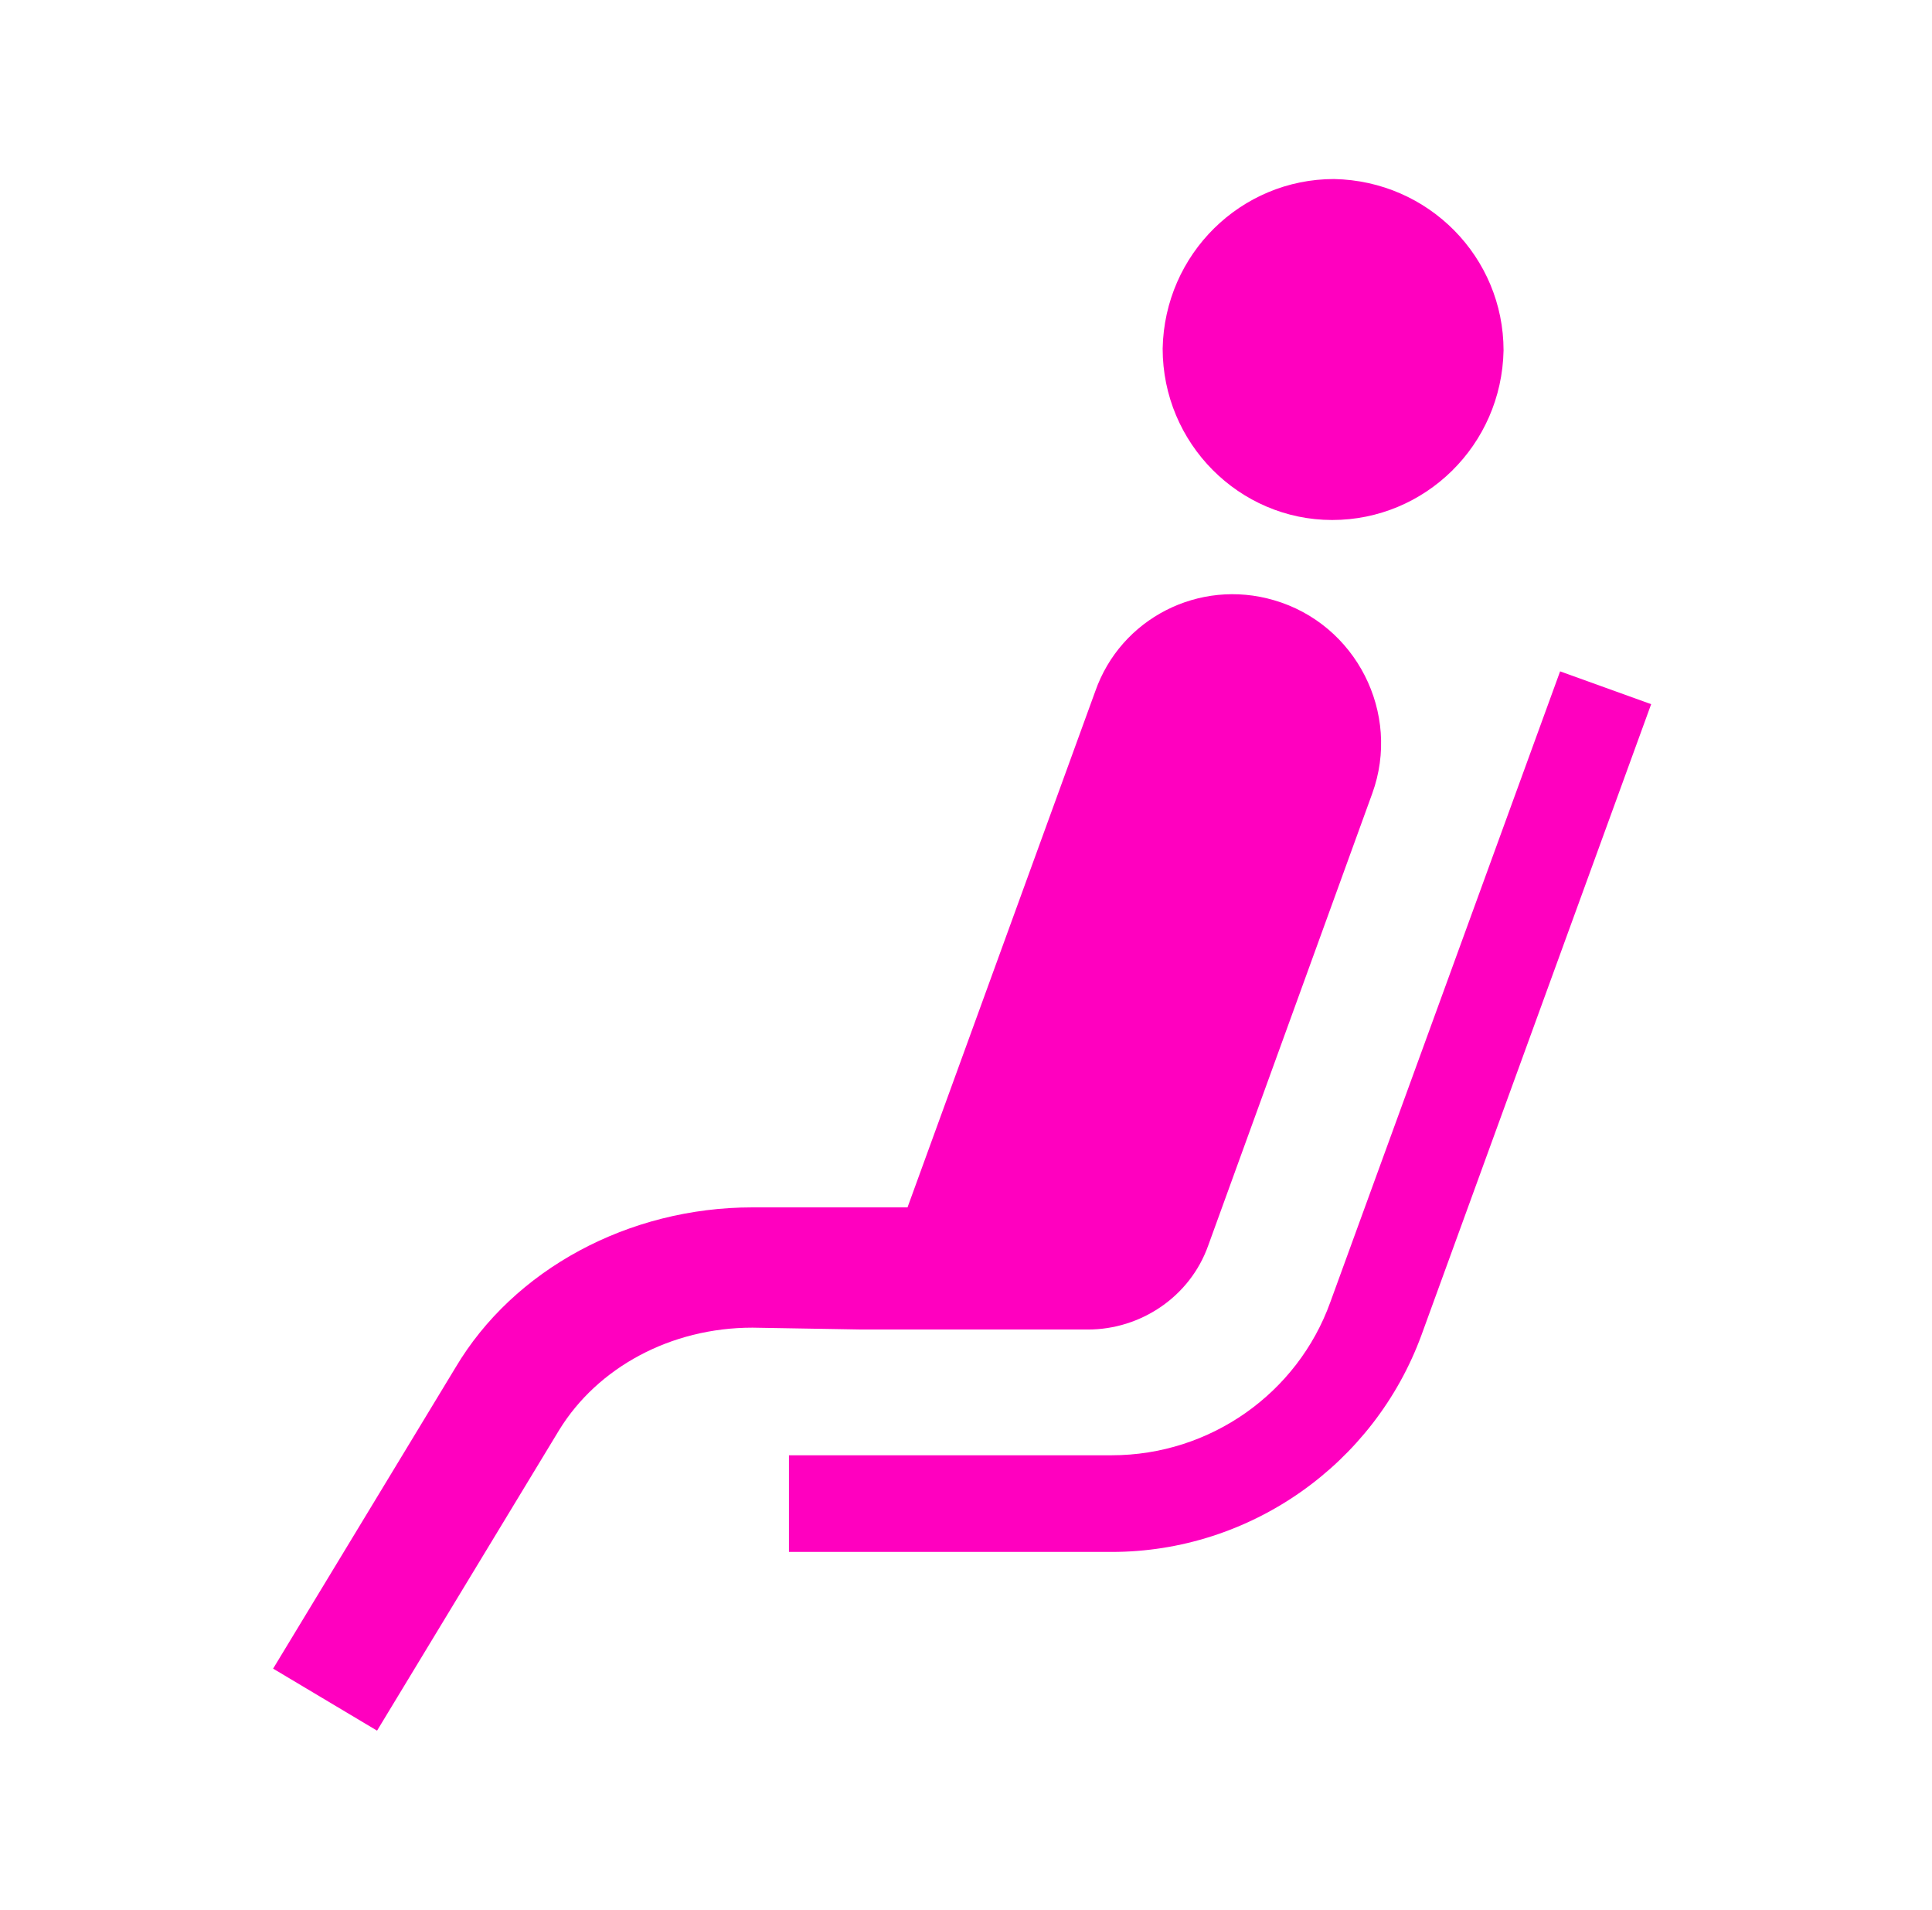
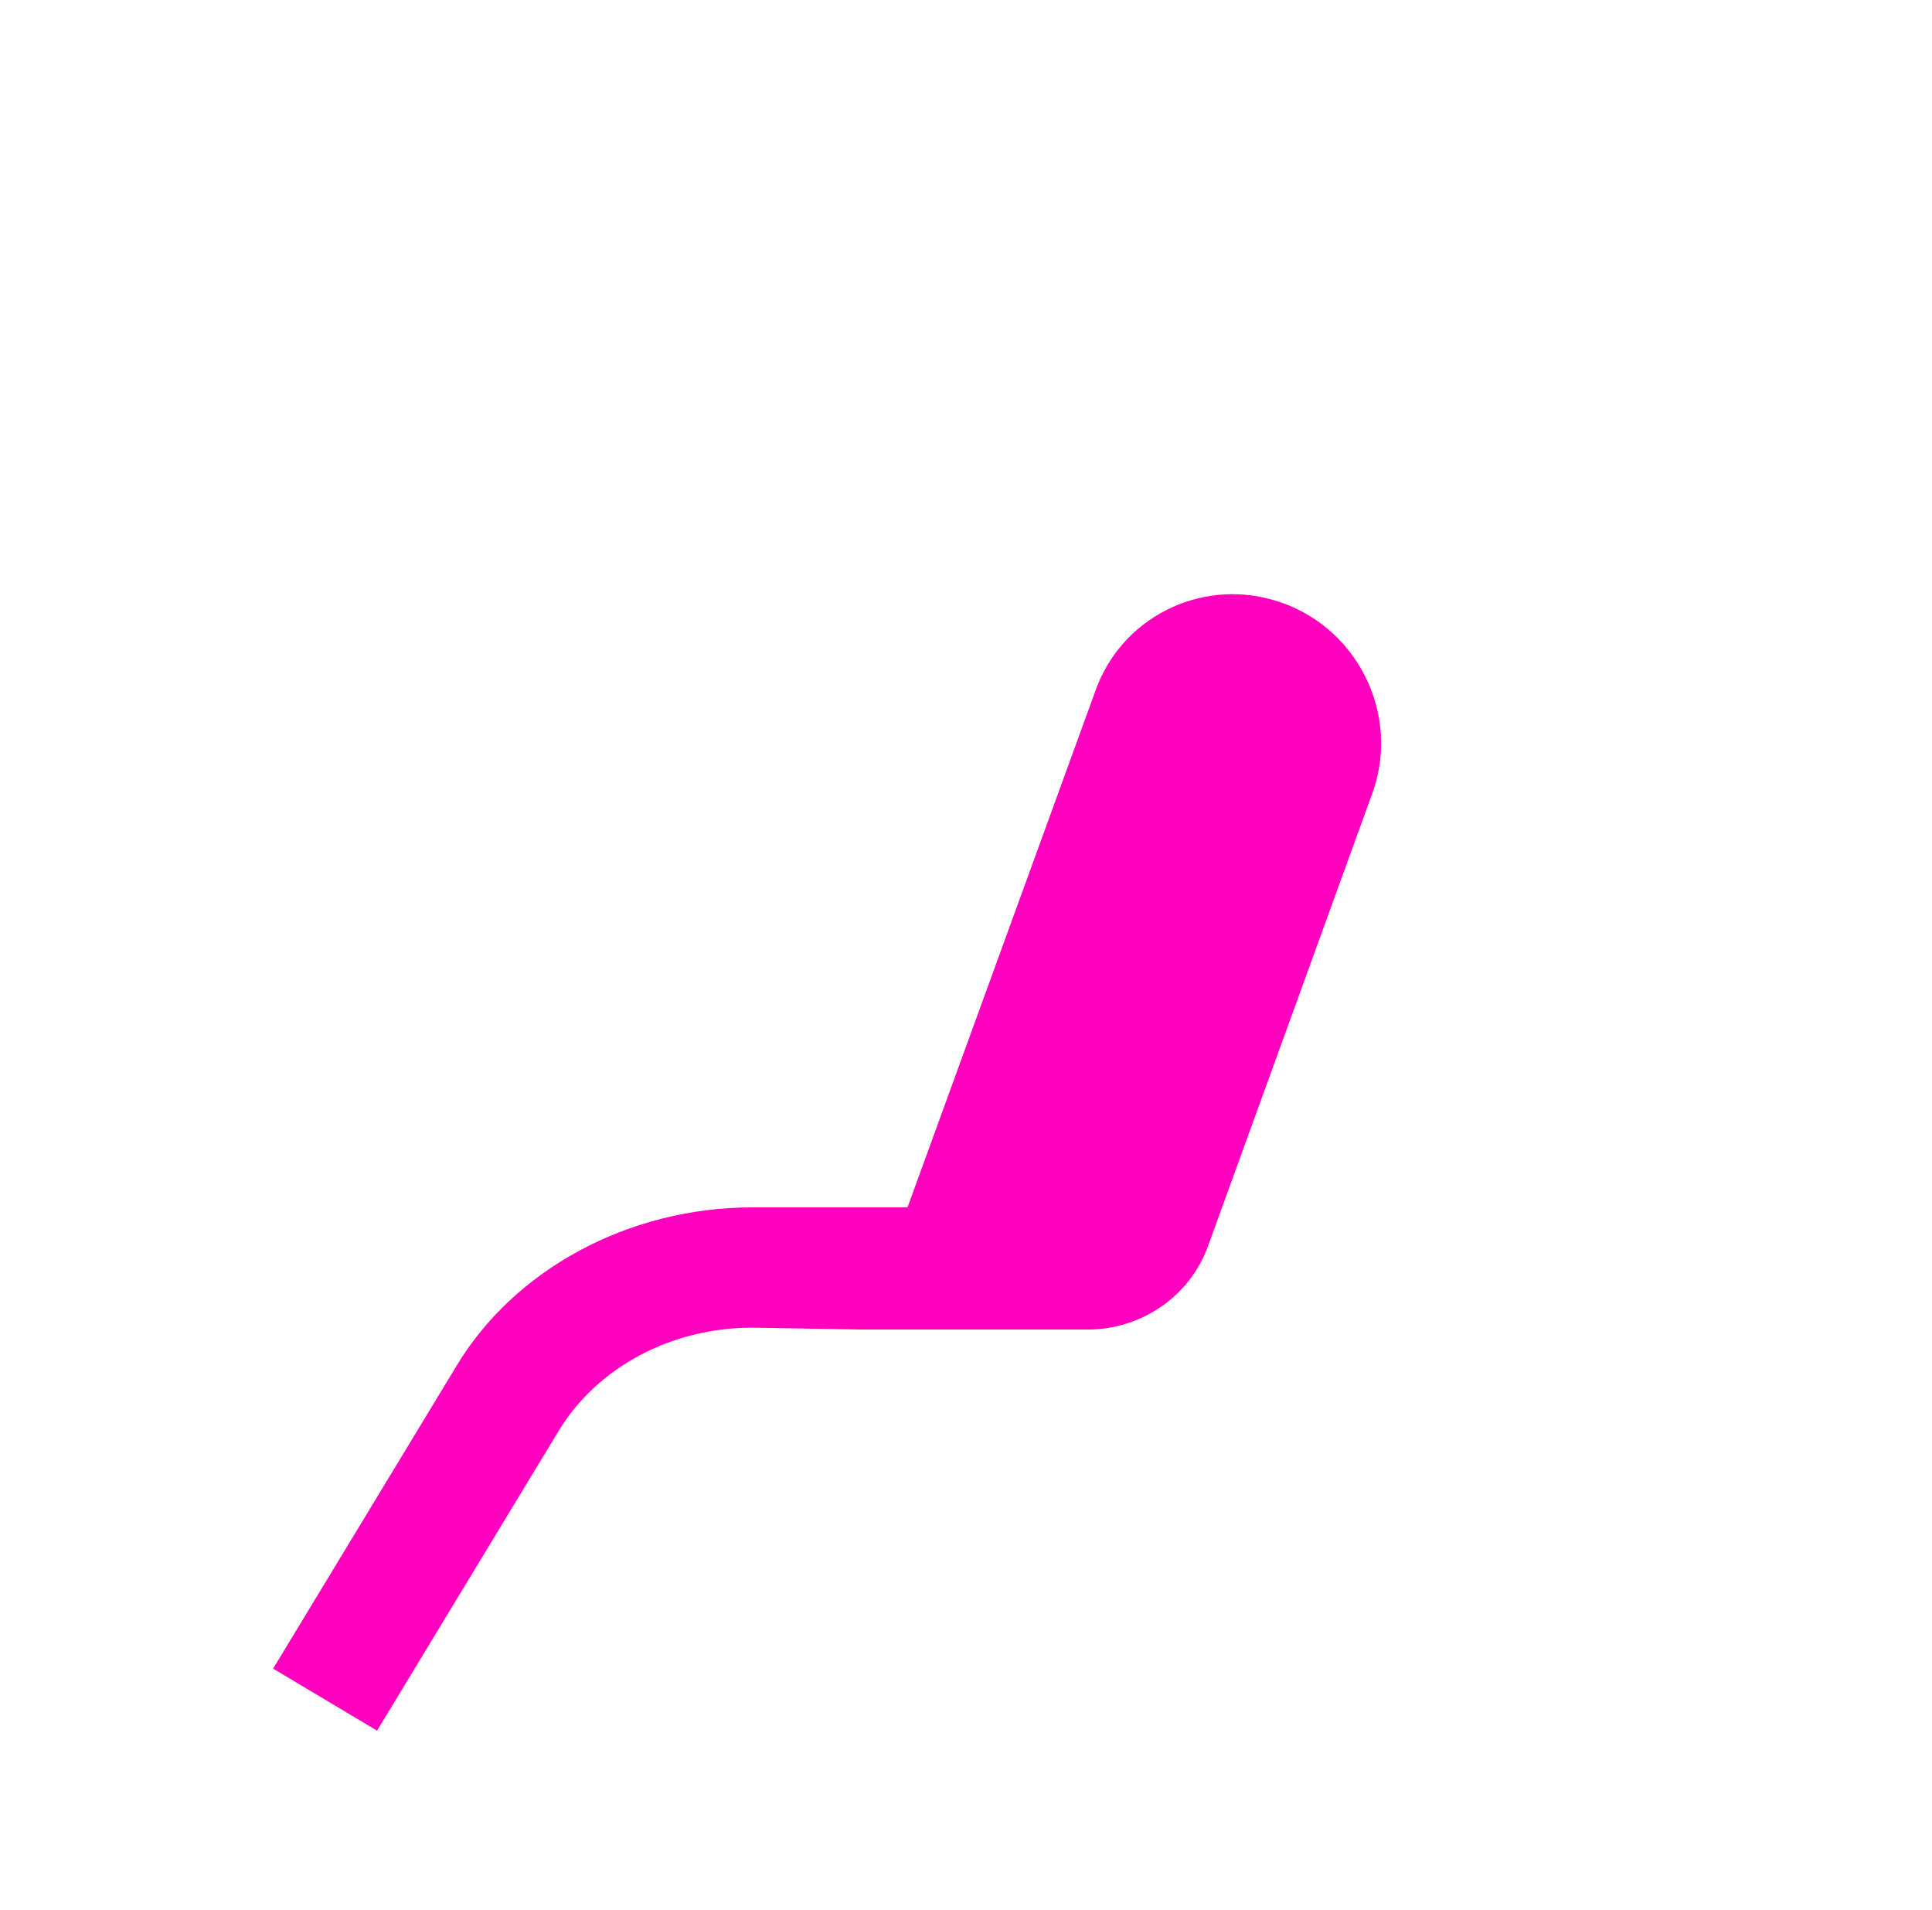
<svg xmlns="http://www.w3.org/2000/svg" width="85" height="84" viewBox="0 0 85 84" fill="none">
-   <path d="M58.61 22.873C62.698 22.873 66.068 19.585 66.15 15.415C66.15 11.32 62.862 7.957 58.692 7.875C54.604 7.875 51.234 11.163 51.152 15.333C51.152 19.503 54.522 22.873 58.61 22.873Z" fill="#FF00BF" />
-   <path d="M68.638 29.531L58.528 57.278C57.085 61.291 53.237 64.012 48.91 64.012H34.711V68.264H48.91C55 68.264 60.455 64.415 62.54 58.721L72.644 30.974L68.638 29.531Z" fill="#FF00BF" />
  <path d="M37.917 58.481H47.864C50.188 58.481 52.355 57.039 53.155 54.79L60.373 34.904C61.659 31.37 59.656 27.446 56.046 26.4C52.758 25.436 49.306 27.2 48.185 30.413L39.927 53.108H33.105C27.657 53.108 22.598 55.836 20.035 60.163L12.016 73.397L16.589 76.125L24.608 62.891C26.289 60.163 29.495 58.399 33.105 58.399L37.917 58.481Z" fill="#FF00BF" />
</svg>